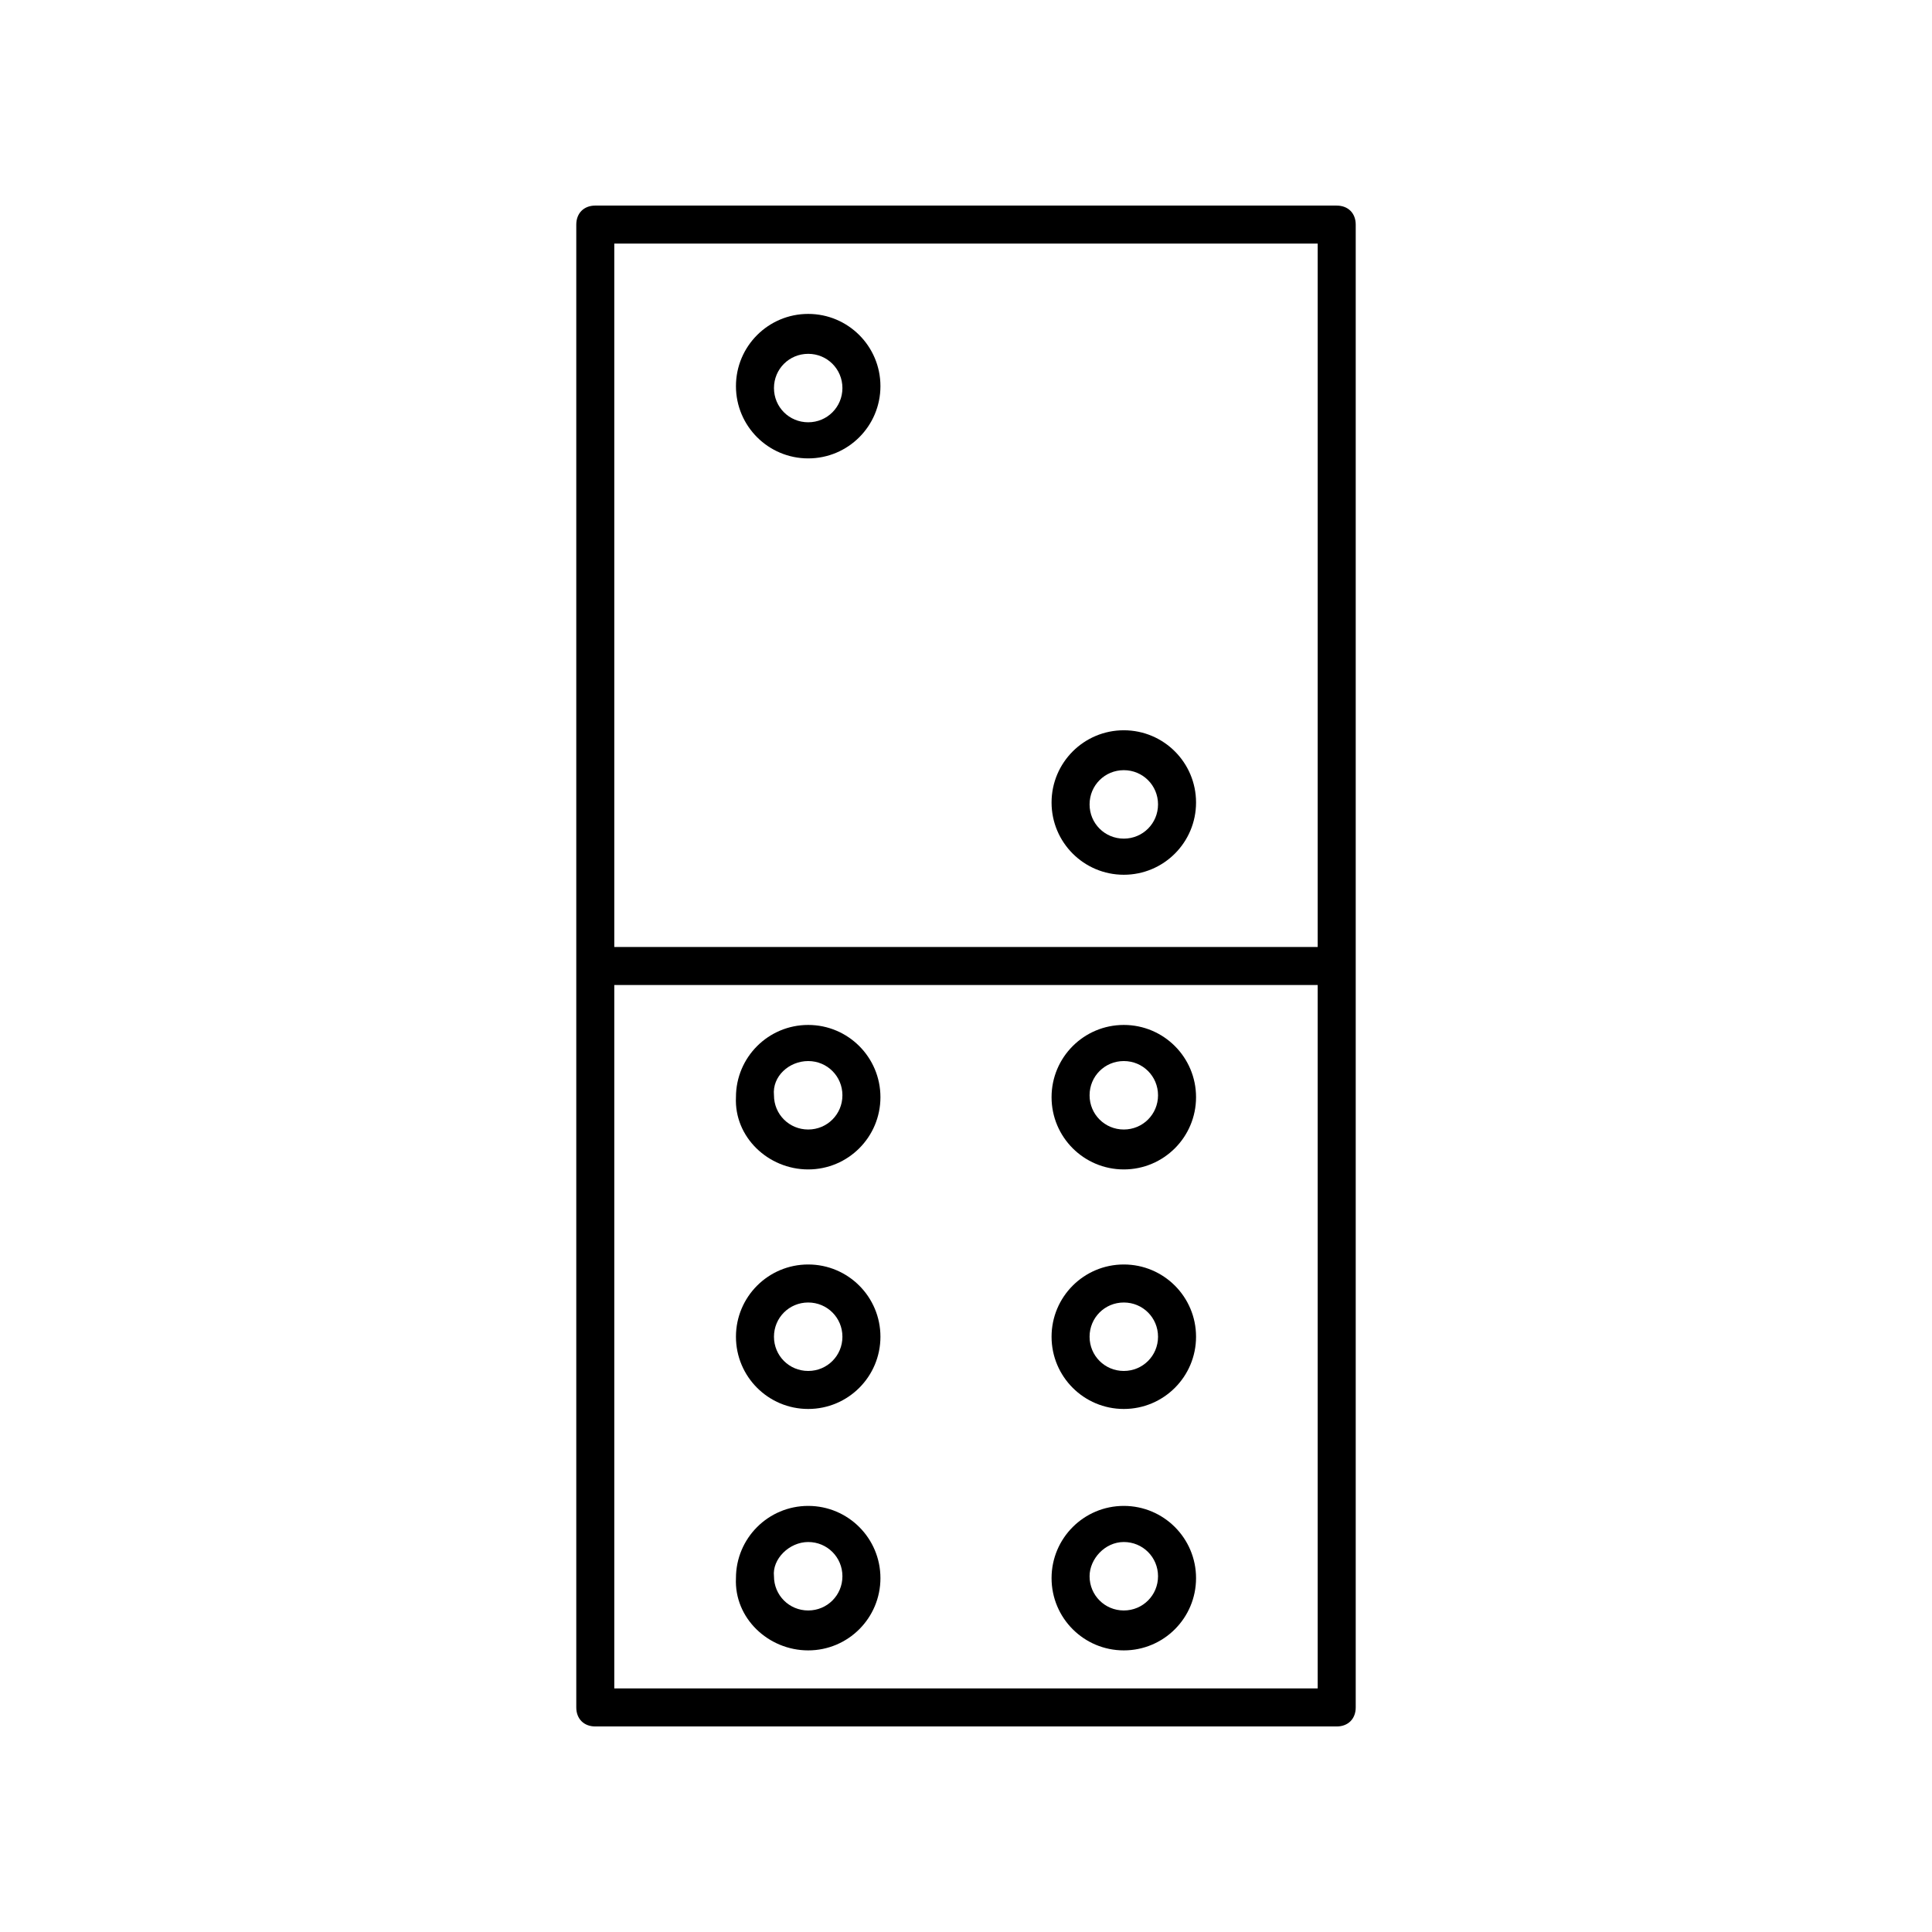
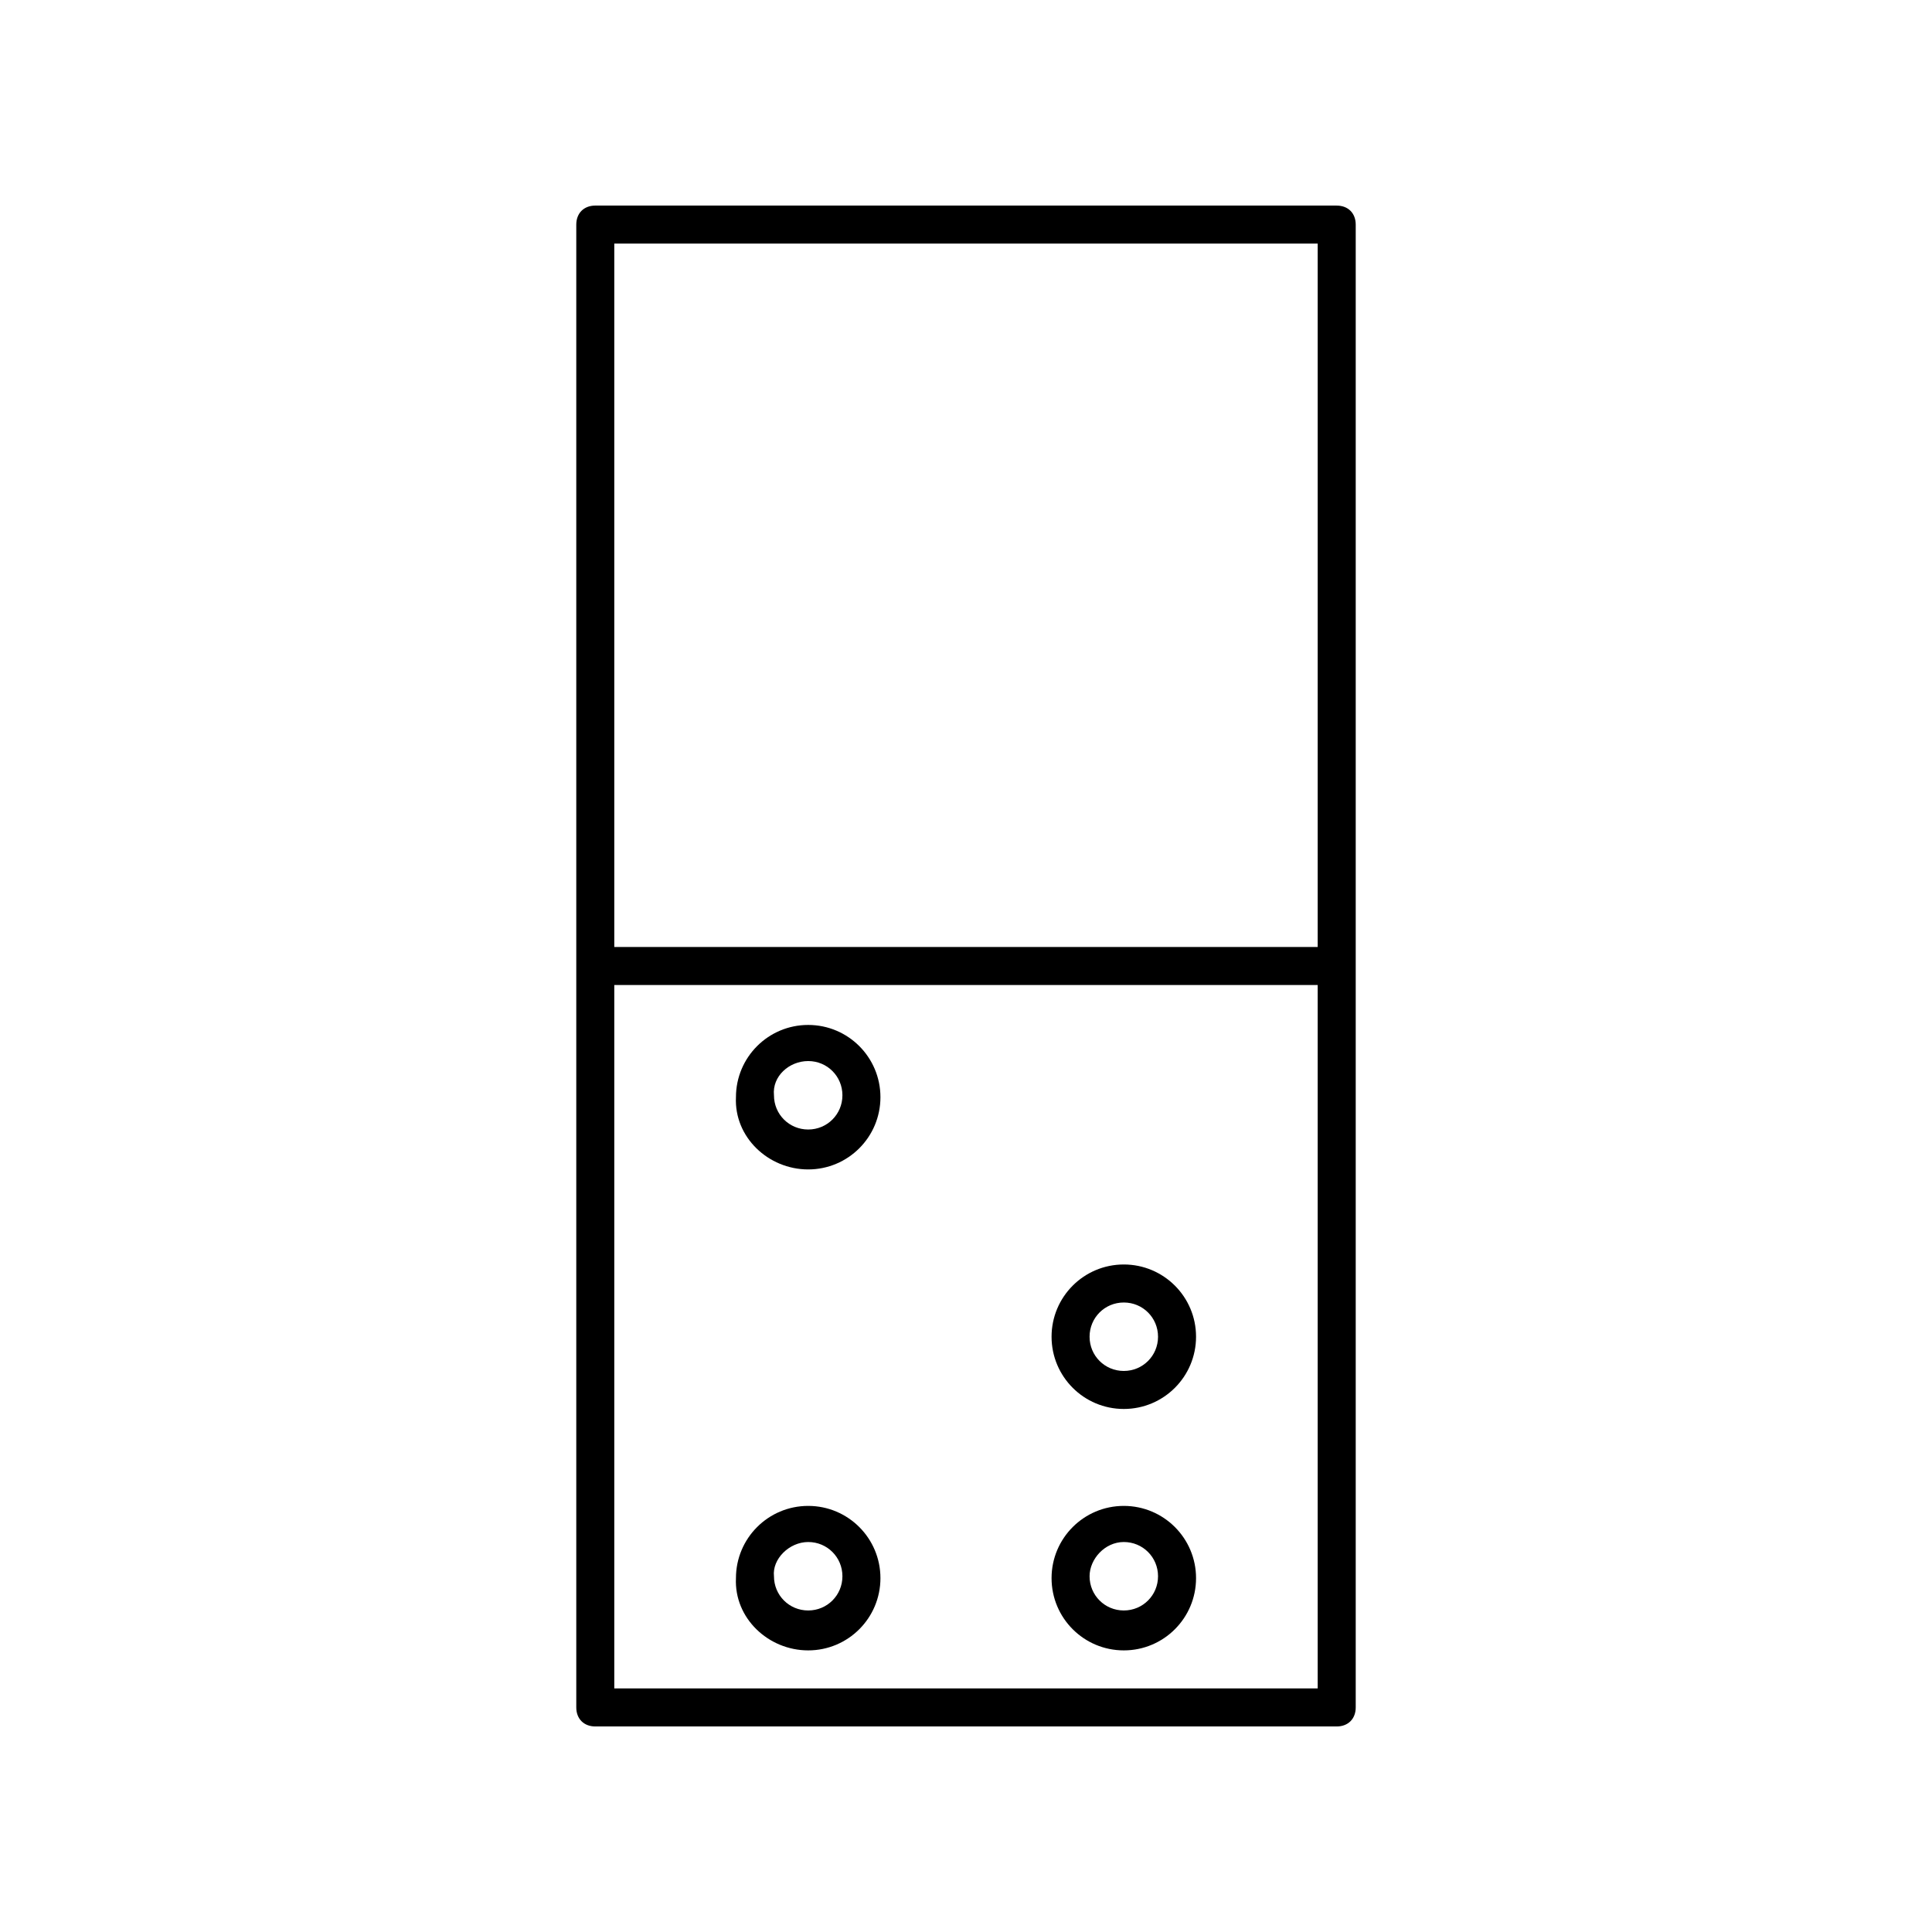
<svg xmlns="http://www.w3.org/2000/svg" fill="#000000" width="800px" height="800px" version="1.1" viewBox="144 144 512 512">
  <g>
-     <path d="m358.18 227.19c-10.578 0-19.145 8.566-19.145 19.145 0 10.578 8.566 19.145 19.145 19.145s19.145-8.566 19.145-19.145c0-10.578-8.566-19.145-19.145-19.145zm0 28.719c-5.039 0-9.07-4.031-9.07-9.07 0-5.039 4.031-9.07 9.07-9.07 5.039 0 9.07 4.031 9.07 9.07-0.004 5.039-4.035 9.07-9.07 9.07z" />
-     <path d="m441.82 337.53c-10.578 0-19.145 8.566-19.145 19.145s8.566 19.145 19.145 19.145 19.145-8.566 19.145-19.145c0-10.582-8.566-19.145-19.145-19.145zm0 28.715c-5.039 0-9.07-4.031-9.07-9.07s4.031-9.07 9.07-9.07c5.039 0 9.07 4.031 9.07 9.07-0.004 5.039-4.035 9.07-9.07 9.07z" />
    <path d="m498.24 198.48h-196.48c-3.023 0-5.039 2.016-5.039 5.039v392.97c0 3.023 2.016 5.039 5.039 5.039h196.48c3.023 0 5.039-2.016 5.039-5.039v-392.97c0-3.023-2.016-5.035-5.039-5.035zm-191.45 10.074h186.41v186.41h-186.41zm186.41 382.89h-186.41v-186.41h186.41z" />
    <path d="m358.18 453.91c10.578 0 19.145-8.566 19.145-19.145s-8.566-19.145-19.145-19.145-19.145 8.566-19.145 19.145c-0.504 10.578 8.562 19.145 19.145 19.145zm0-28.719c5.039 0 9.07 4.031 9.07 9.07 0 5.039-4.031 9.07-9.07 9.07-5.039 0-9.07-4.031-9.07-9.07-0.504-5.039 4.031-9.07 9.07-9.07z" />
    <path d="m441.82 581.37c10.578 0 19.145-8.566 19.145-19.145 0-10.578-8.566-19.145-19.145-19.145s-19.145 8.566-19.145 19.145c0 10.578 8.562 19.145 19.145 19.145zm0-28.719c5.039 0 9.07 4.031 9.07 9.07 0 5.039-4.031 9.07-9.07 9.07-5.039 0-9.07-4.031-9.07-9.07 0-4.535 4.031-9.07 9.07-9.07z" />
    <path d="m441.82 517.39c10.578 0 19.145-8.566 19.145-19.145 0-10.578-8.566-19.145-19.145-19.145s-19.145 8.566-19.145 19.145c0 10.578 8.562 19.145 19.145 19.145zm0-28.215c5.039 0 9.07 4.031 9.07 9.07 0 5.039-4.031 9.07-9.07 9.07-5.039 0-9.07-4.031-9.07-9.07 0-5.039 4.031-9.07 9.07-9.07z" />
-     <path d="m441.82 453.91c10.578 0 19.145-8.566 19.145-19.145s-8.566-19.145-19.145-19.145-19.145 8.566-19.145 19.145 8.562 19.145 19.145 19.145zm0-28.719c5.039 0 9.07 4.031 9.07 9.07 0 5.039-4.031 9.07-9.07 9.07-5.039 0-9.07-4.031-9.07-9.07 0-5.039 4.031-9.07 9.07-9.07z" />
    <path d="m358.18 581.37c10.578 0 19.145-8.566 19.145-19.145 0-10.578-8.566-19.145-19.145-19.145s-19.145 8.566-19.145 19.145c-0.504 10.578 8.562 19.145 19.145 19.145zm0-28.719c5.039 0 9.07 4.031 9.07 9.07 0 5.039-4.031 9.07-9.07 9.07-5.039 0-9.07-4.031-9.07-9.07-0.504-4.535 4.031-9.07 9.07-9.07z" />
-     <path d="m358.18 517.39c10.578 0 19.145-8.566 19.145-19.145 0-10.578-8.566-19.145-19.145-19.145s-19.145 8.566-19.145 19.145c0 10.578 8.562 19.145 19.145 19.145zm0-28.215c5.039 0 9.07 4.031 9.07 9.07 0 5.039-4.031 9.07-9.07 9.07-5.039 0-9.07-4.031-9.07-9.07 0-5.039 4.031-9.07 9.07-9.07z" />
  </g>
</svg>